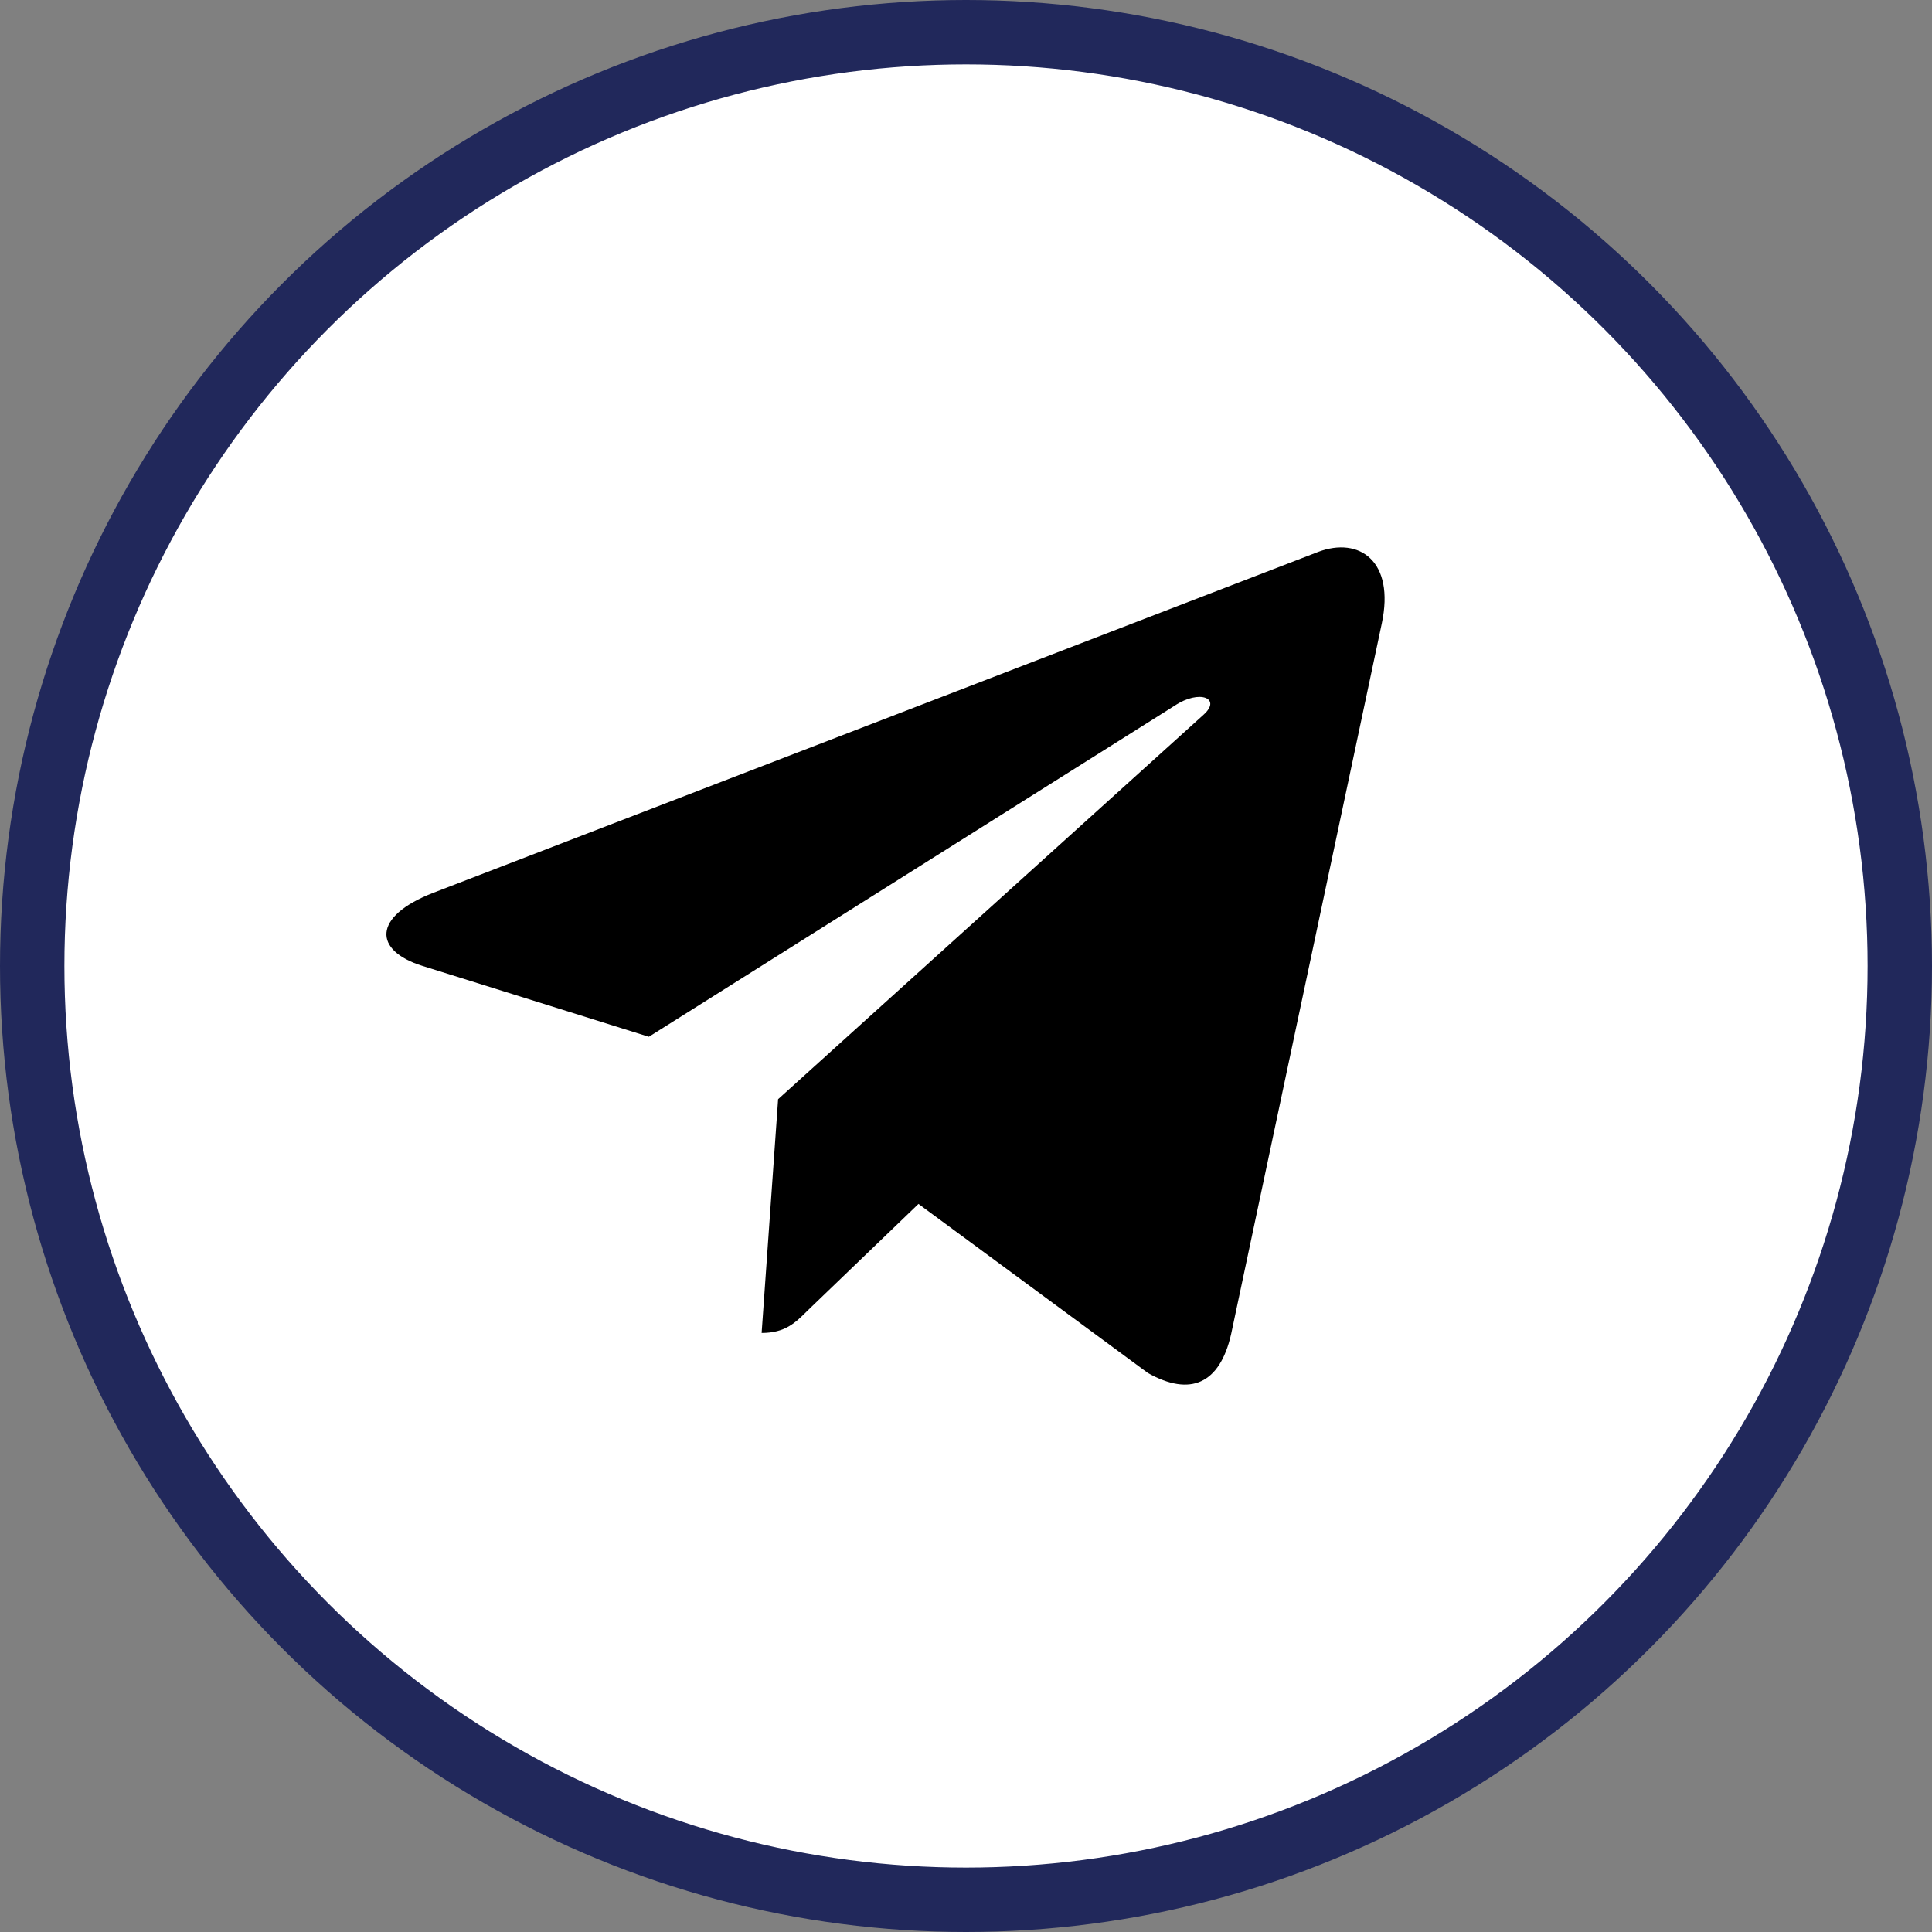
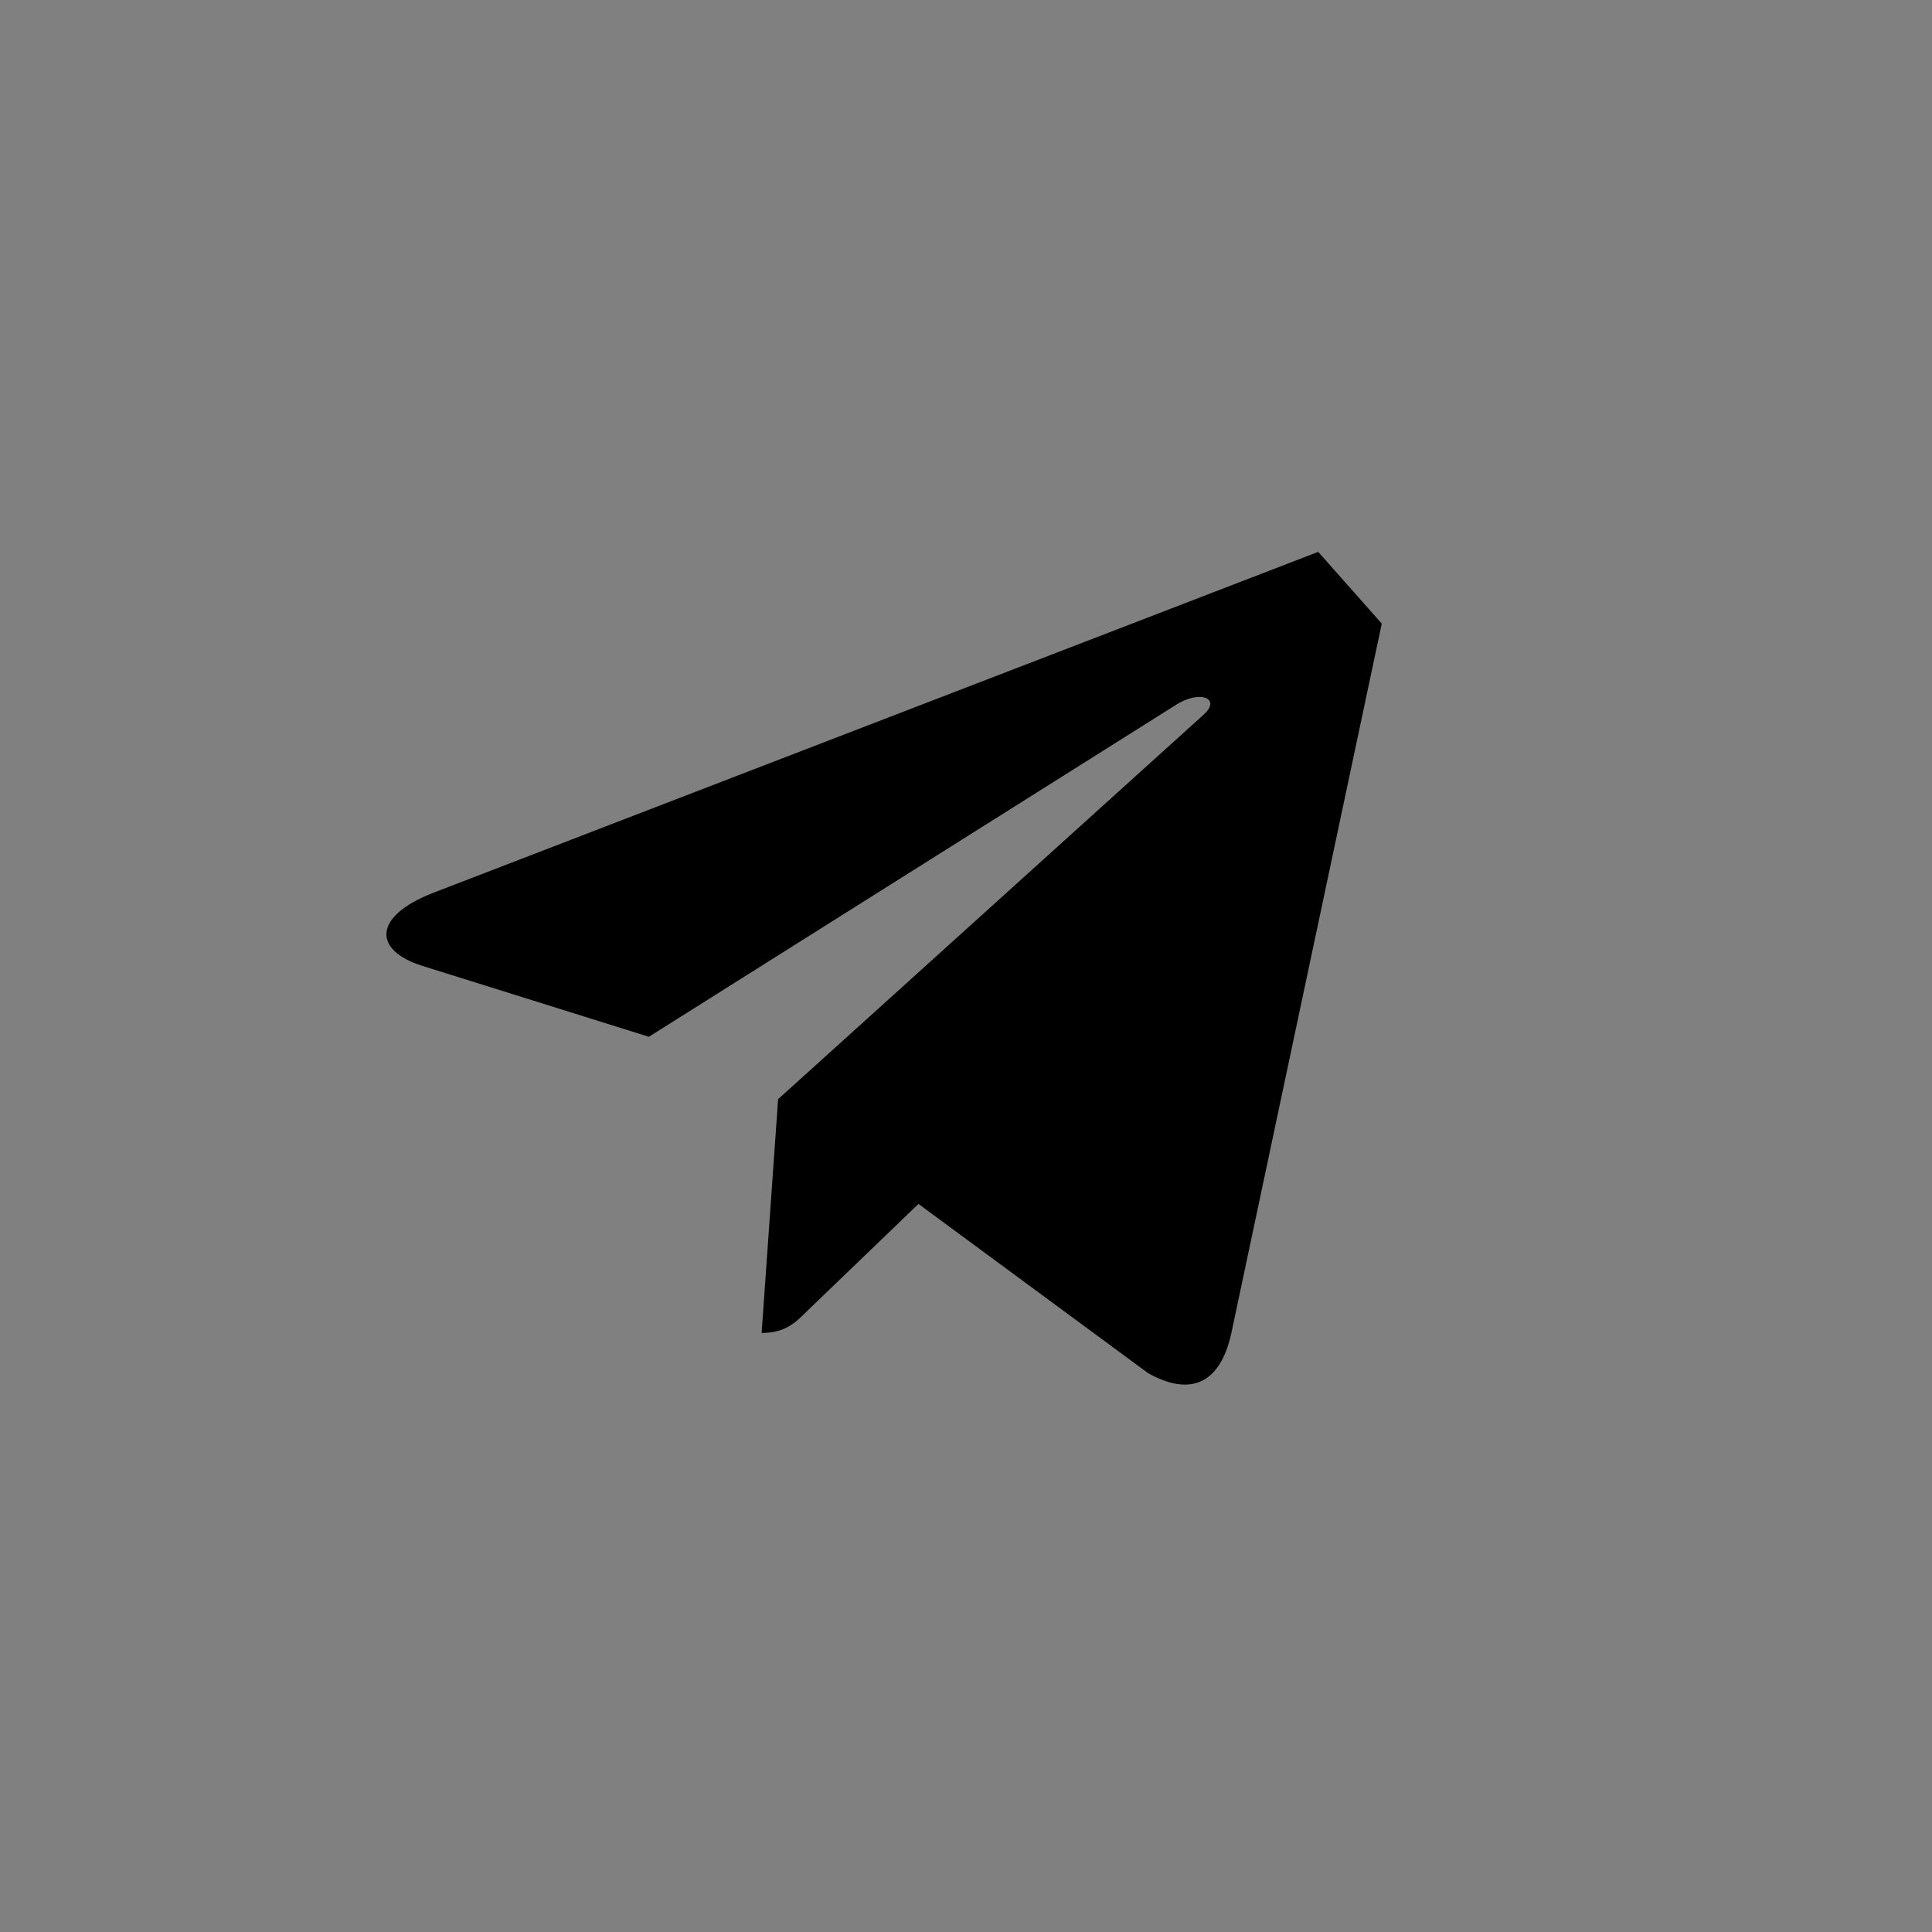
<svg xmlns="http://www.w3.org/2000/svg" width="60" height="60" viewBox="0 0 60 60" fill="none">
  <rect x="0" y="0" width="60" height="60" fill="#808080" stroke="none" />
-   <circle cx="30" cy="30" r="29" fill="white" stroke="#21285B" stroke-width="2" />
-   <path d="M42.912 19.367L38.234 41.431C37.881 42.988 36.96 43.375 35.652 42.642L28.524 37.389L25.085 40.697C24.704 41.078 24.386 41.396 23.653 41.396L24.165 34.136L37.376 22.198C37.95 21.685 37.251 21.402 36.483 21.914L20.151 32.198L13.12 29.997C11.591 29.52 11.563 28.468 13.438 27.734L40.939 17.139C42.213 16.661 43.327 17.422 42.912 19.367Z" fill="black" />
+   <path d="M42.912 19.367L38.234 41.431C37.881 42.988 36.96 43.375 35.652 42.642L28.524 37.389L25.085 40.697C24.704 41.078 24.386 41.396 23.653 41.396L24.165 34.136L37.376 22.198C37.95 21.685 37.251 21.402 36.483 21.914L20.151 32.198L13.12 29.997C11.591 29.52 11.563 28.468 13.438 27.734L40.939 17.139Z" fill="black" />
</svg>